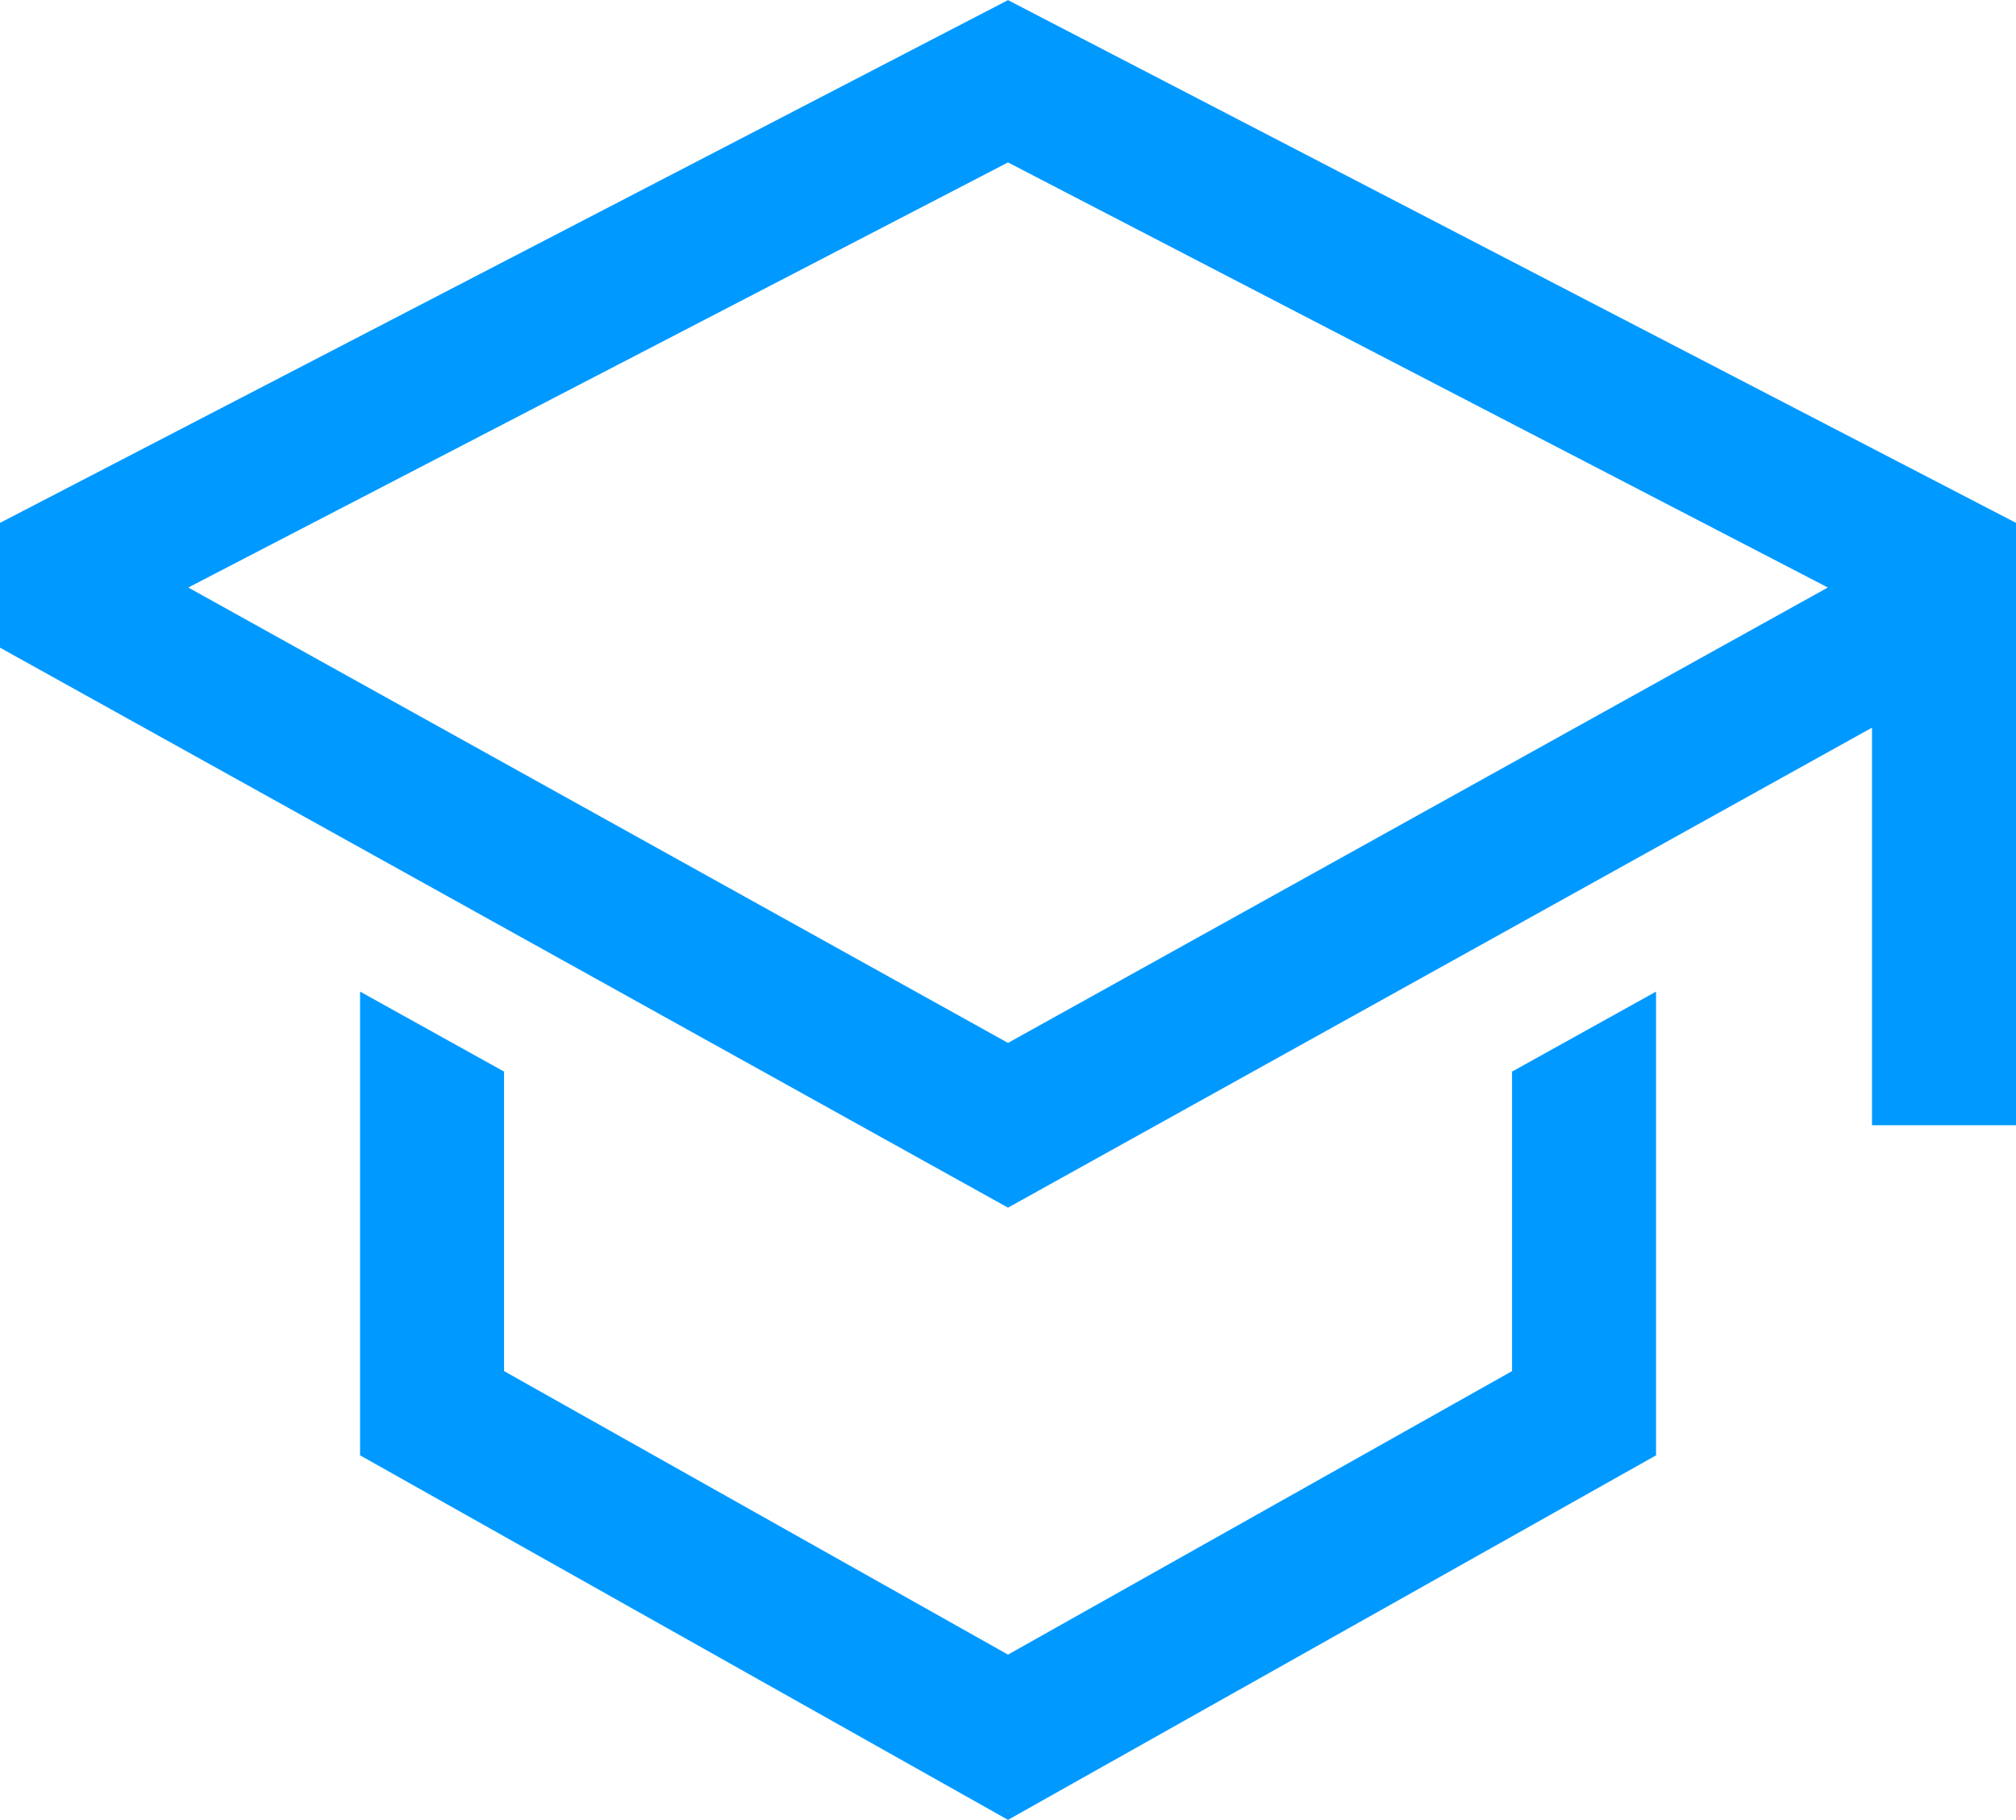
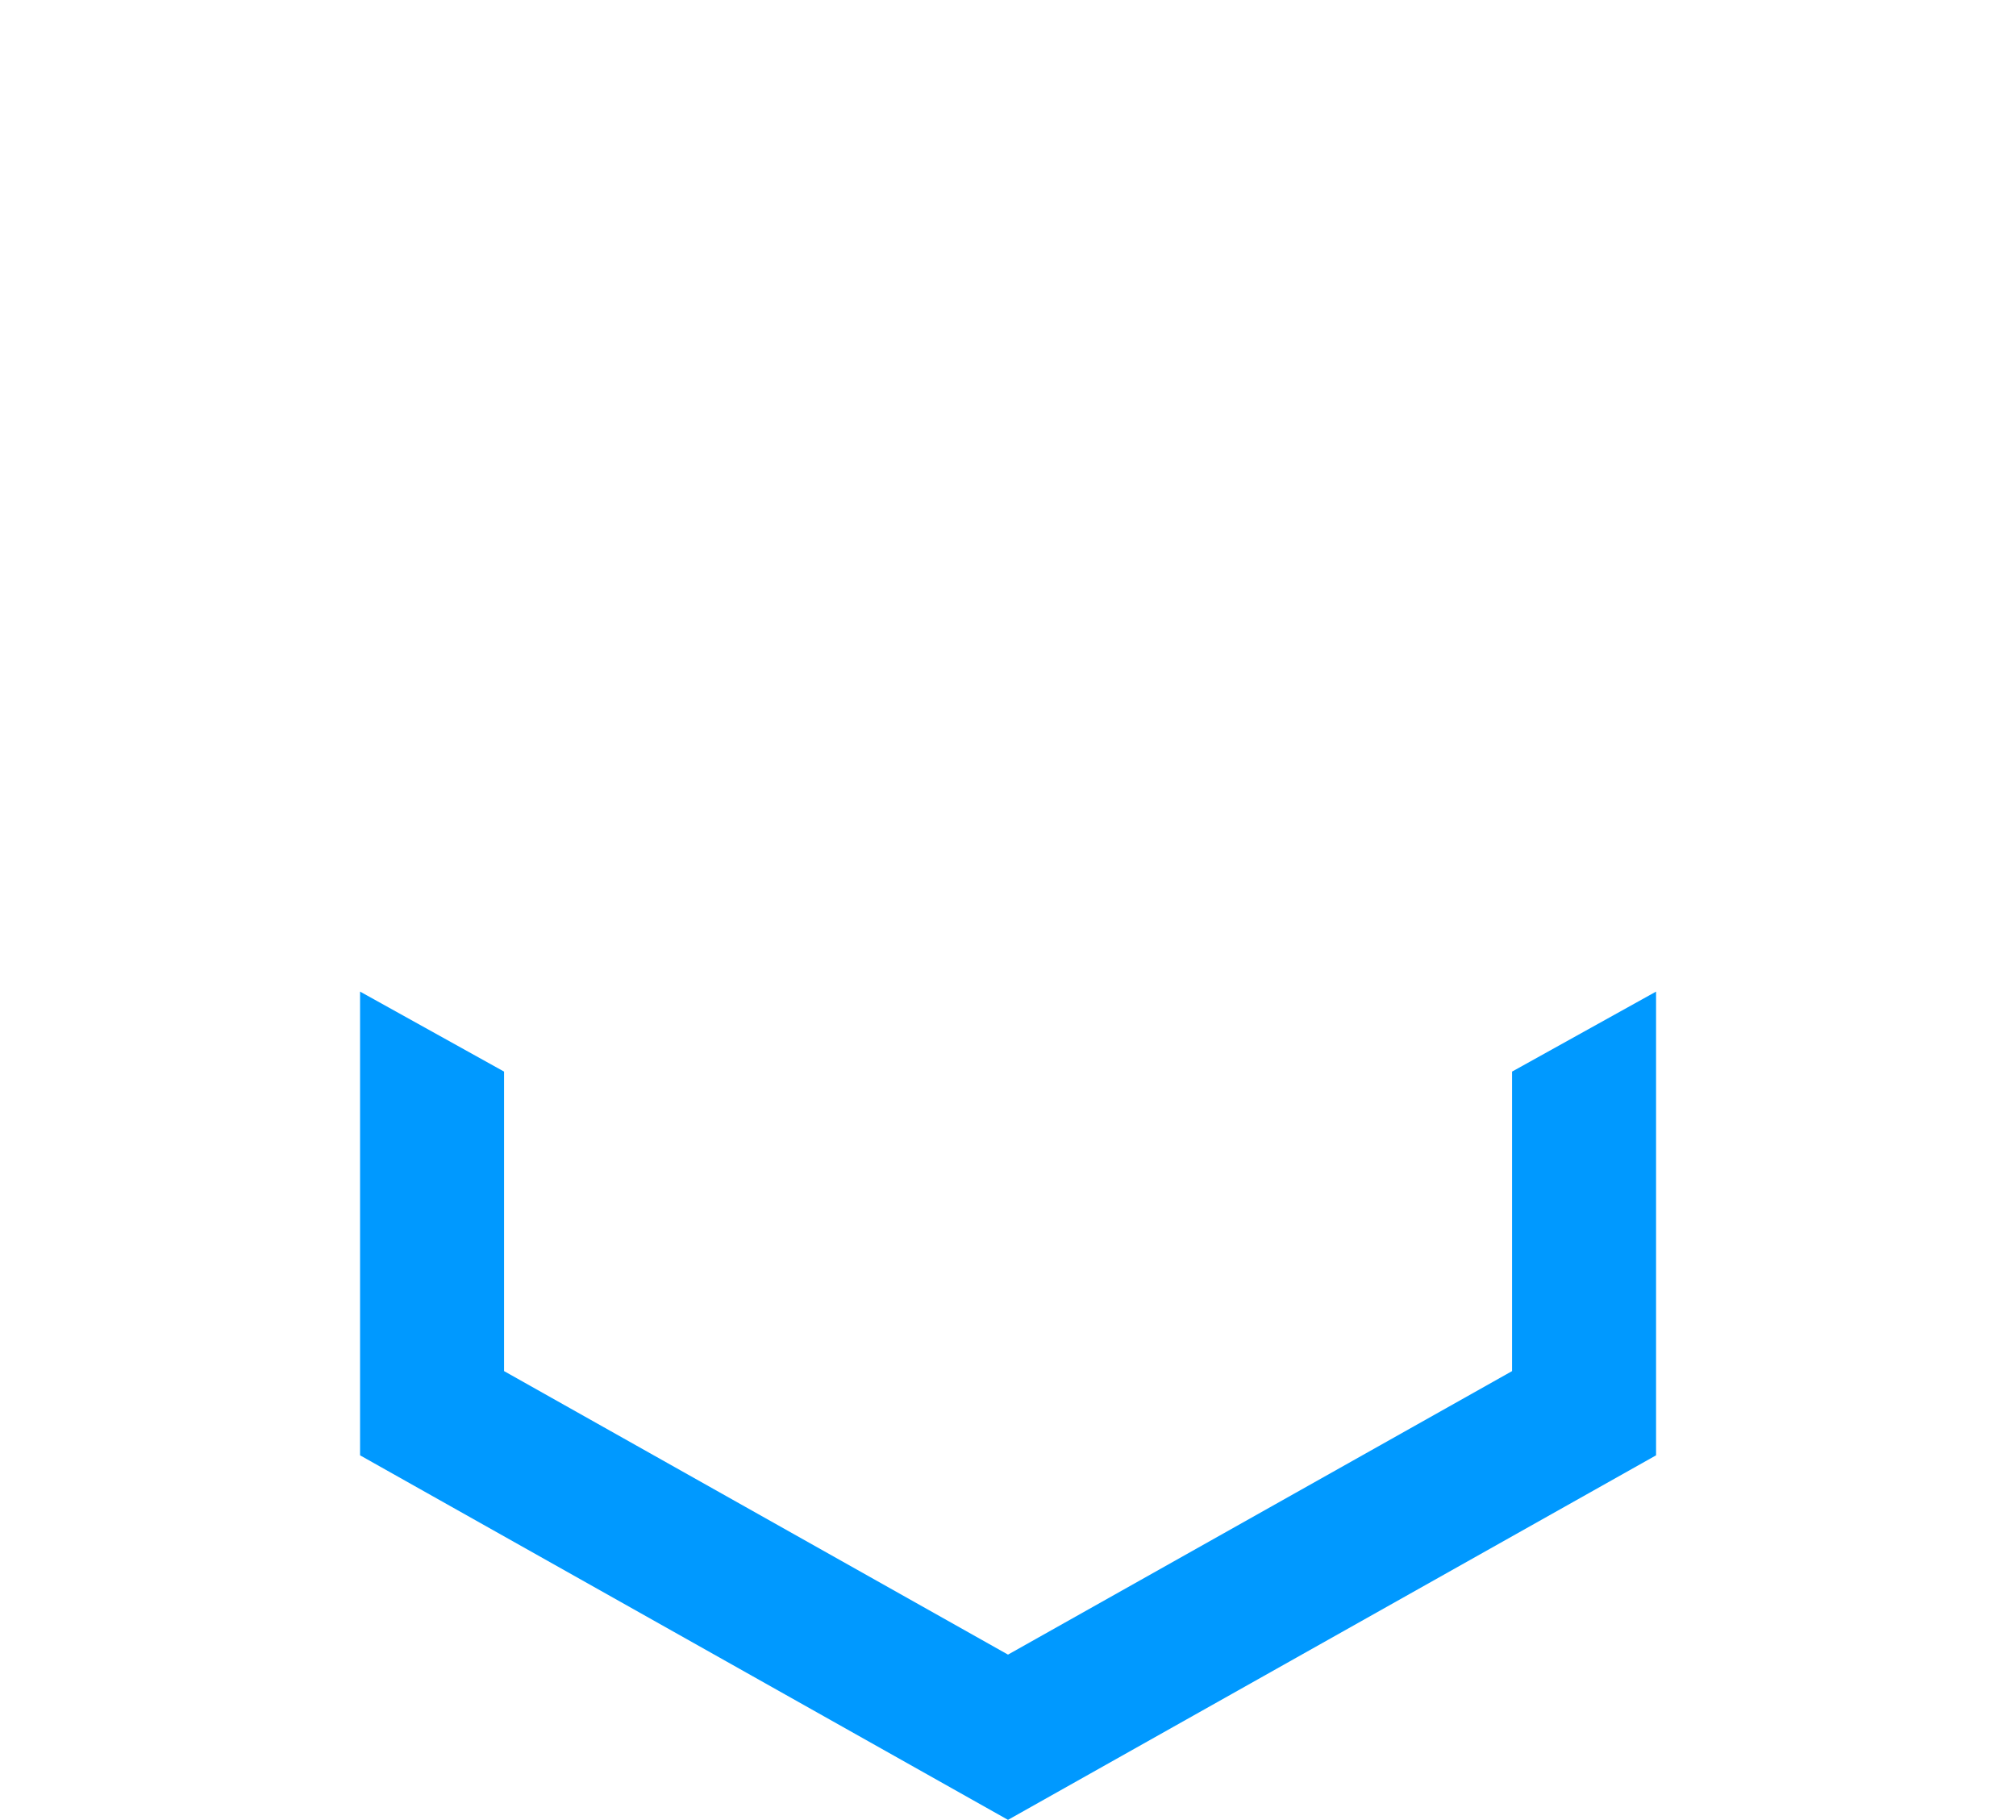
<svg xmlns="http://www.w3.org/2000/svg" fill="none" viewBox="1.73 1.74 15.75 14.22">
  <path d="M13.543 12.452L9.605 14.667L5.668 12.452V10.112L4.543 9.487V13.11L9.605 15.958L14.668 13.11V9.487L13.543 10.112V12.452Z" fill="#0099FF" />
-   <path d="M9.605 1.741L1.73 5.825V6.8L9.605 11.175L16.355 7.425V10.531H17.48V5.825L9.605 1.741ZM15.23 6.763L14.105 7.388L9.605 9.888L5.105 7.388L3.98 6.763L3.201 6.33L9.605 3.009L16.01 6.33L15.23 6.763Z" fill="#0099FF" />
</svg>